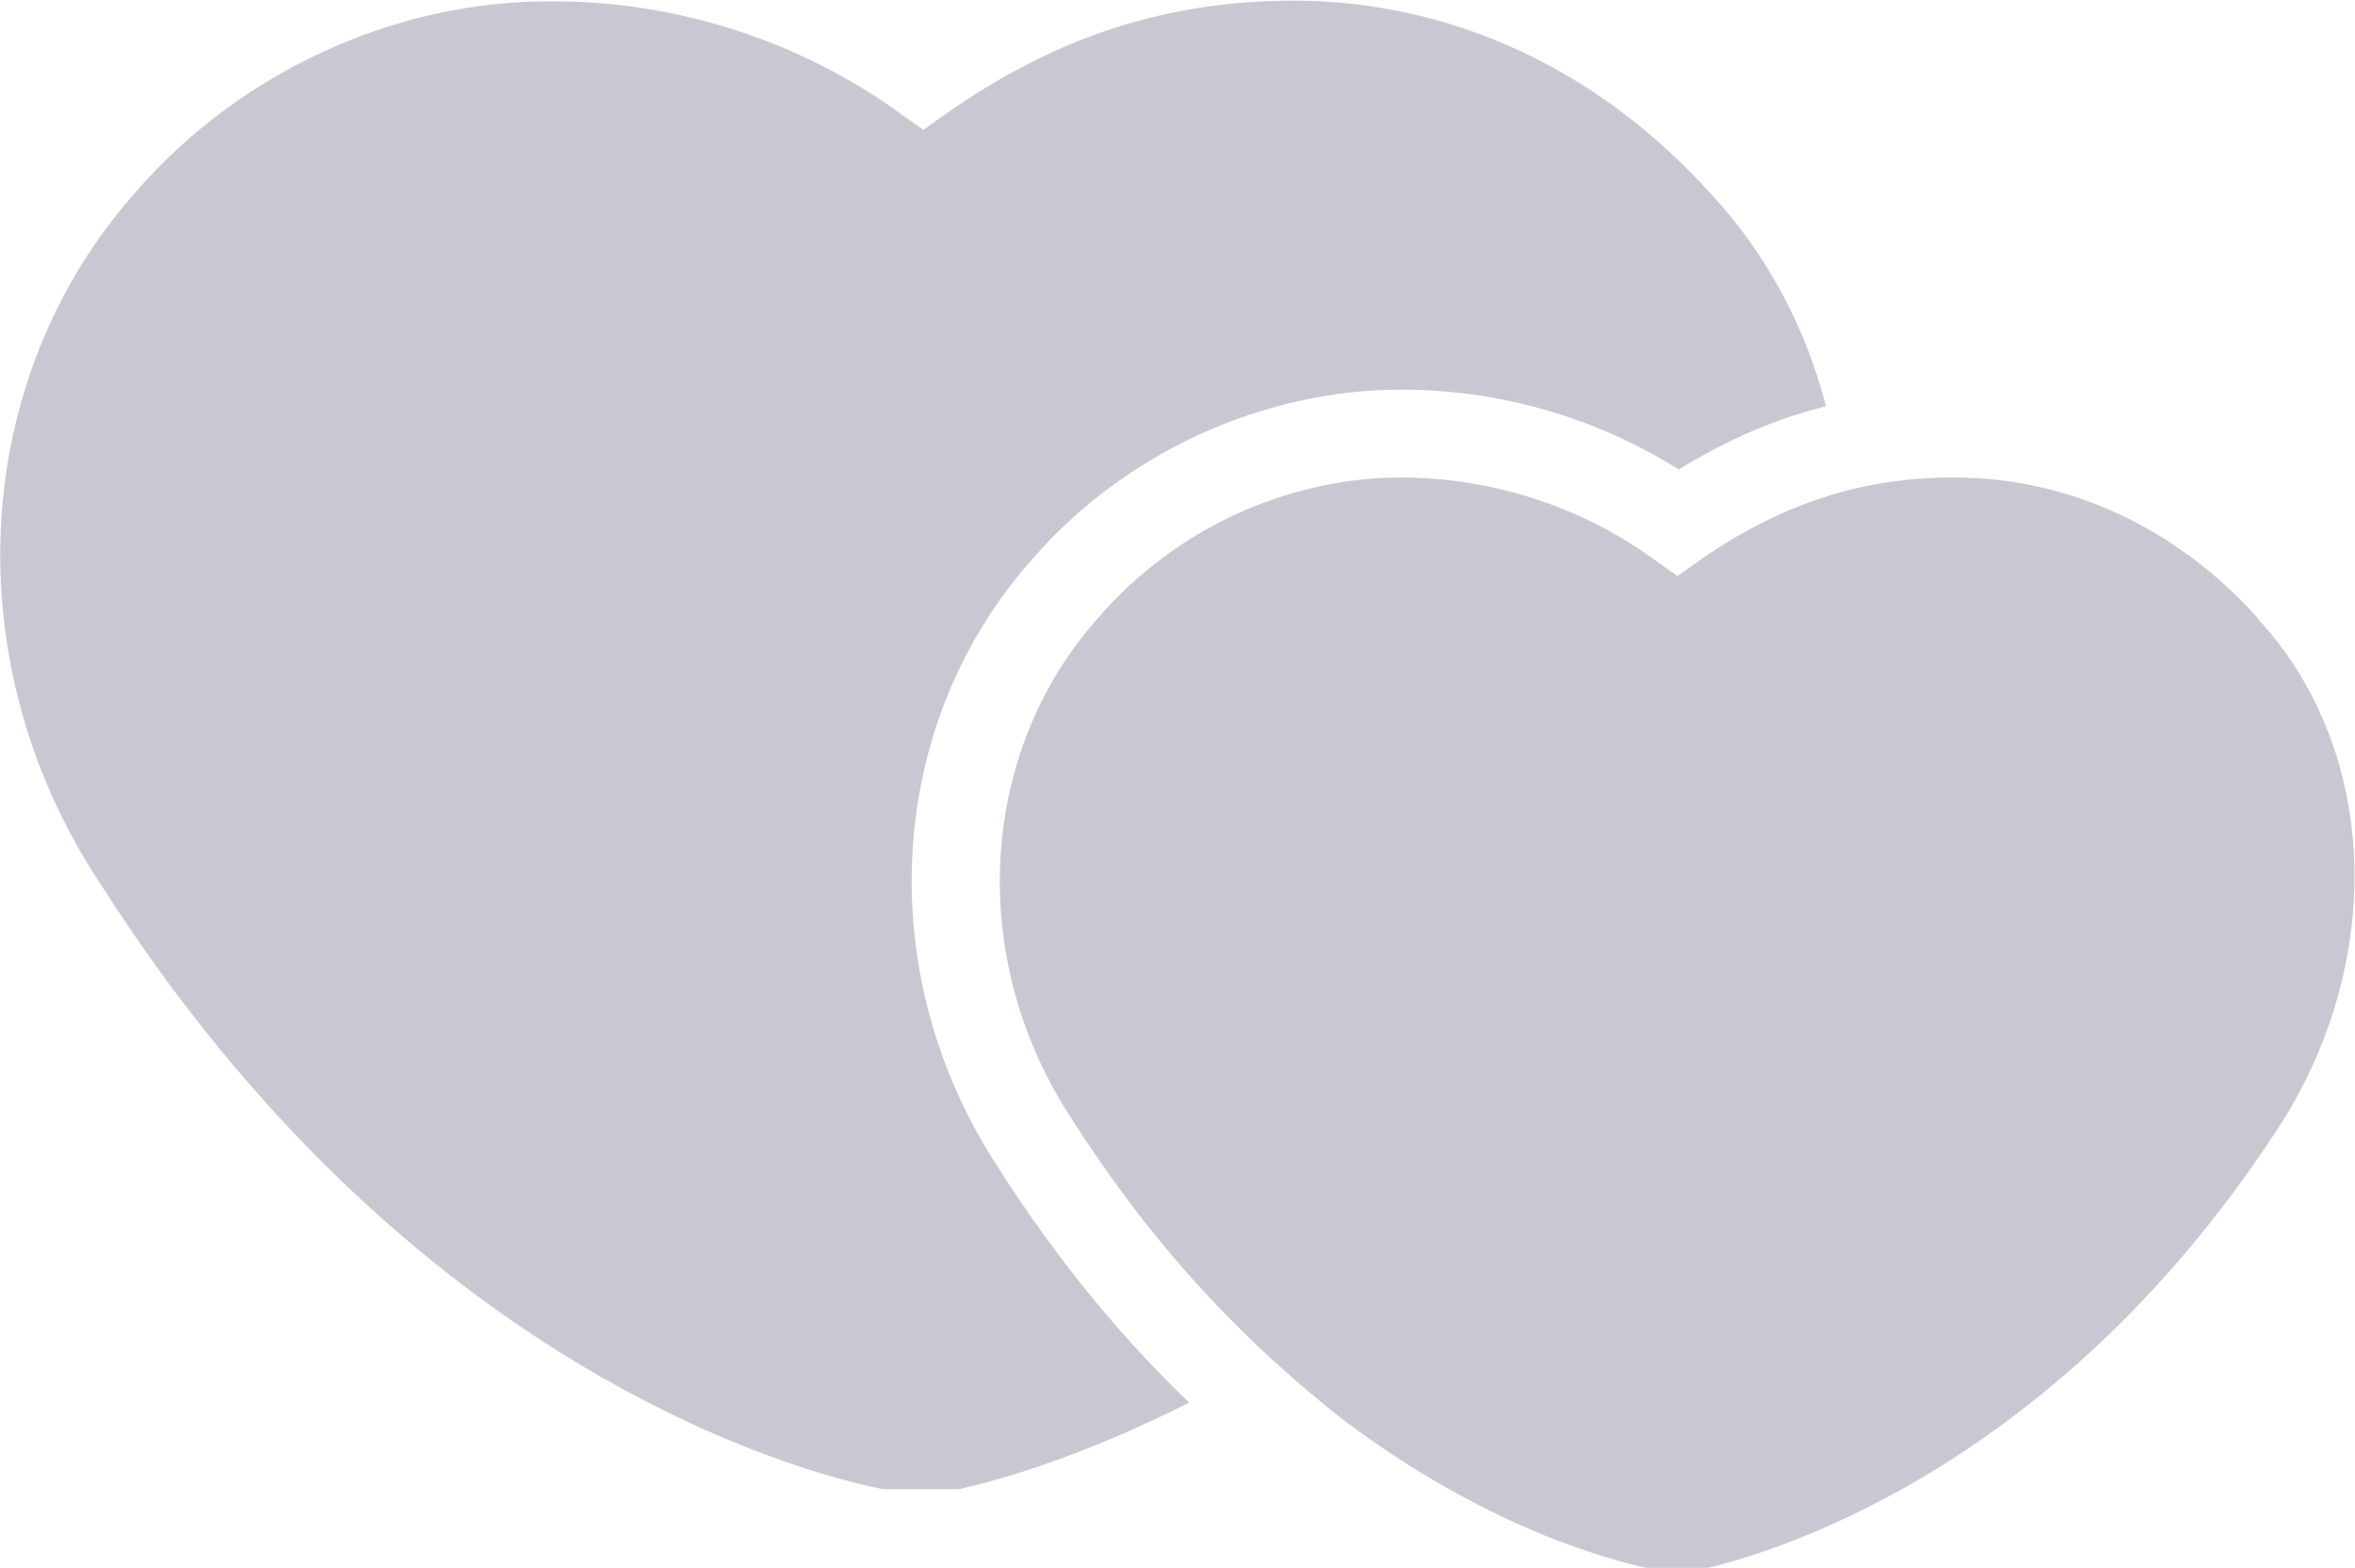
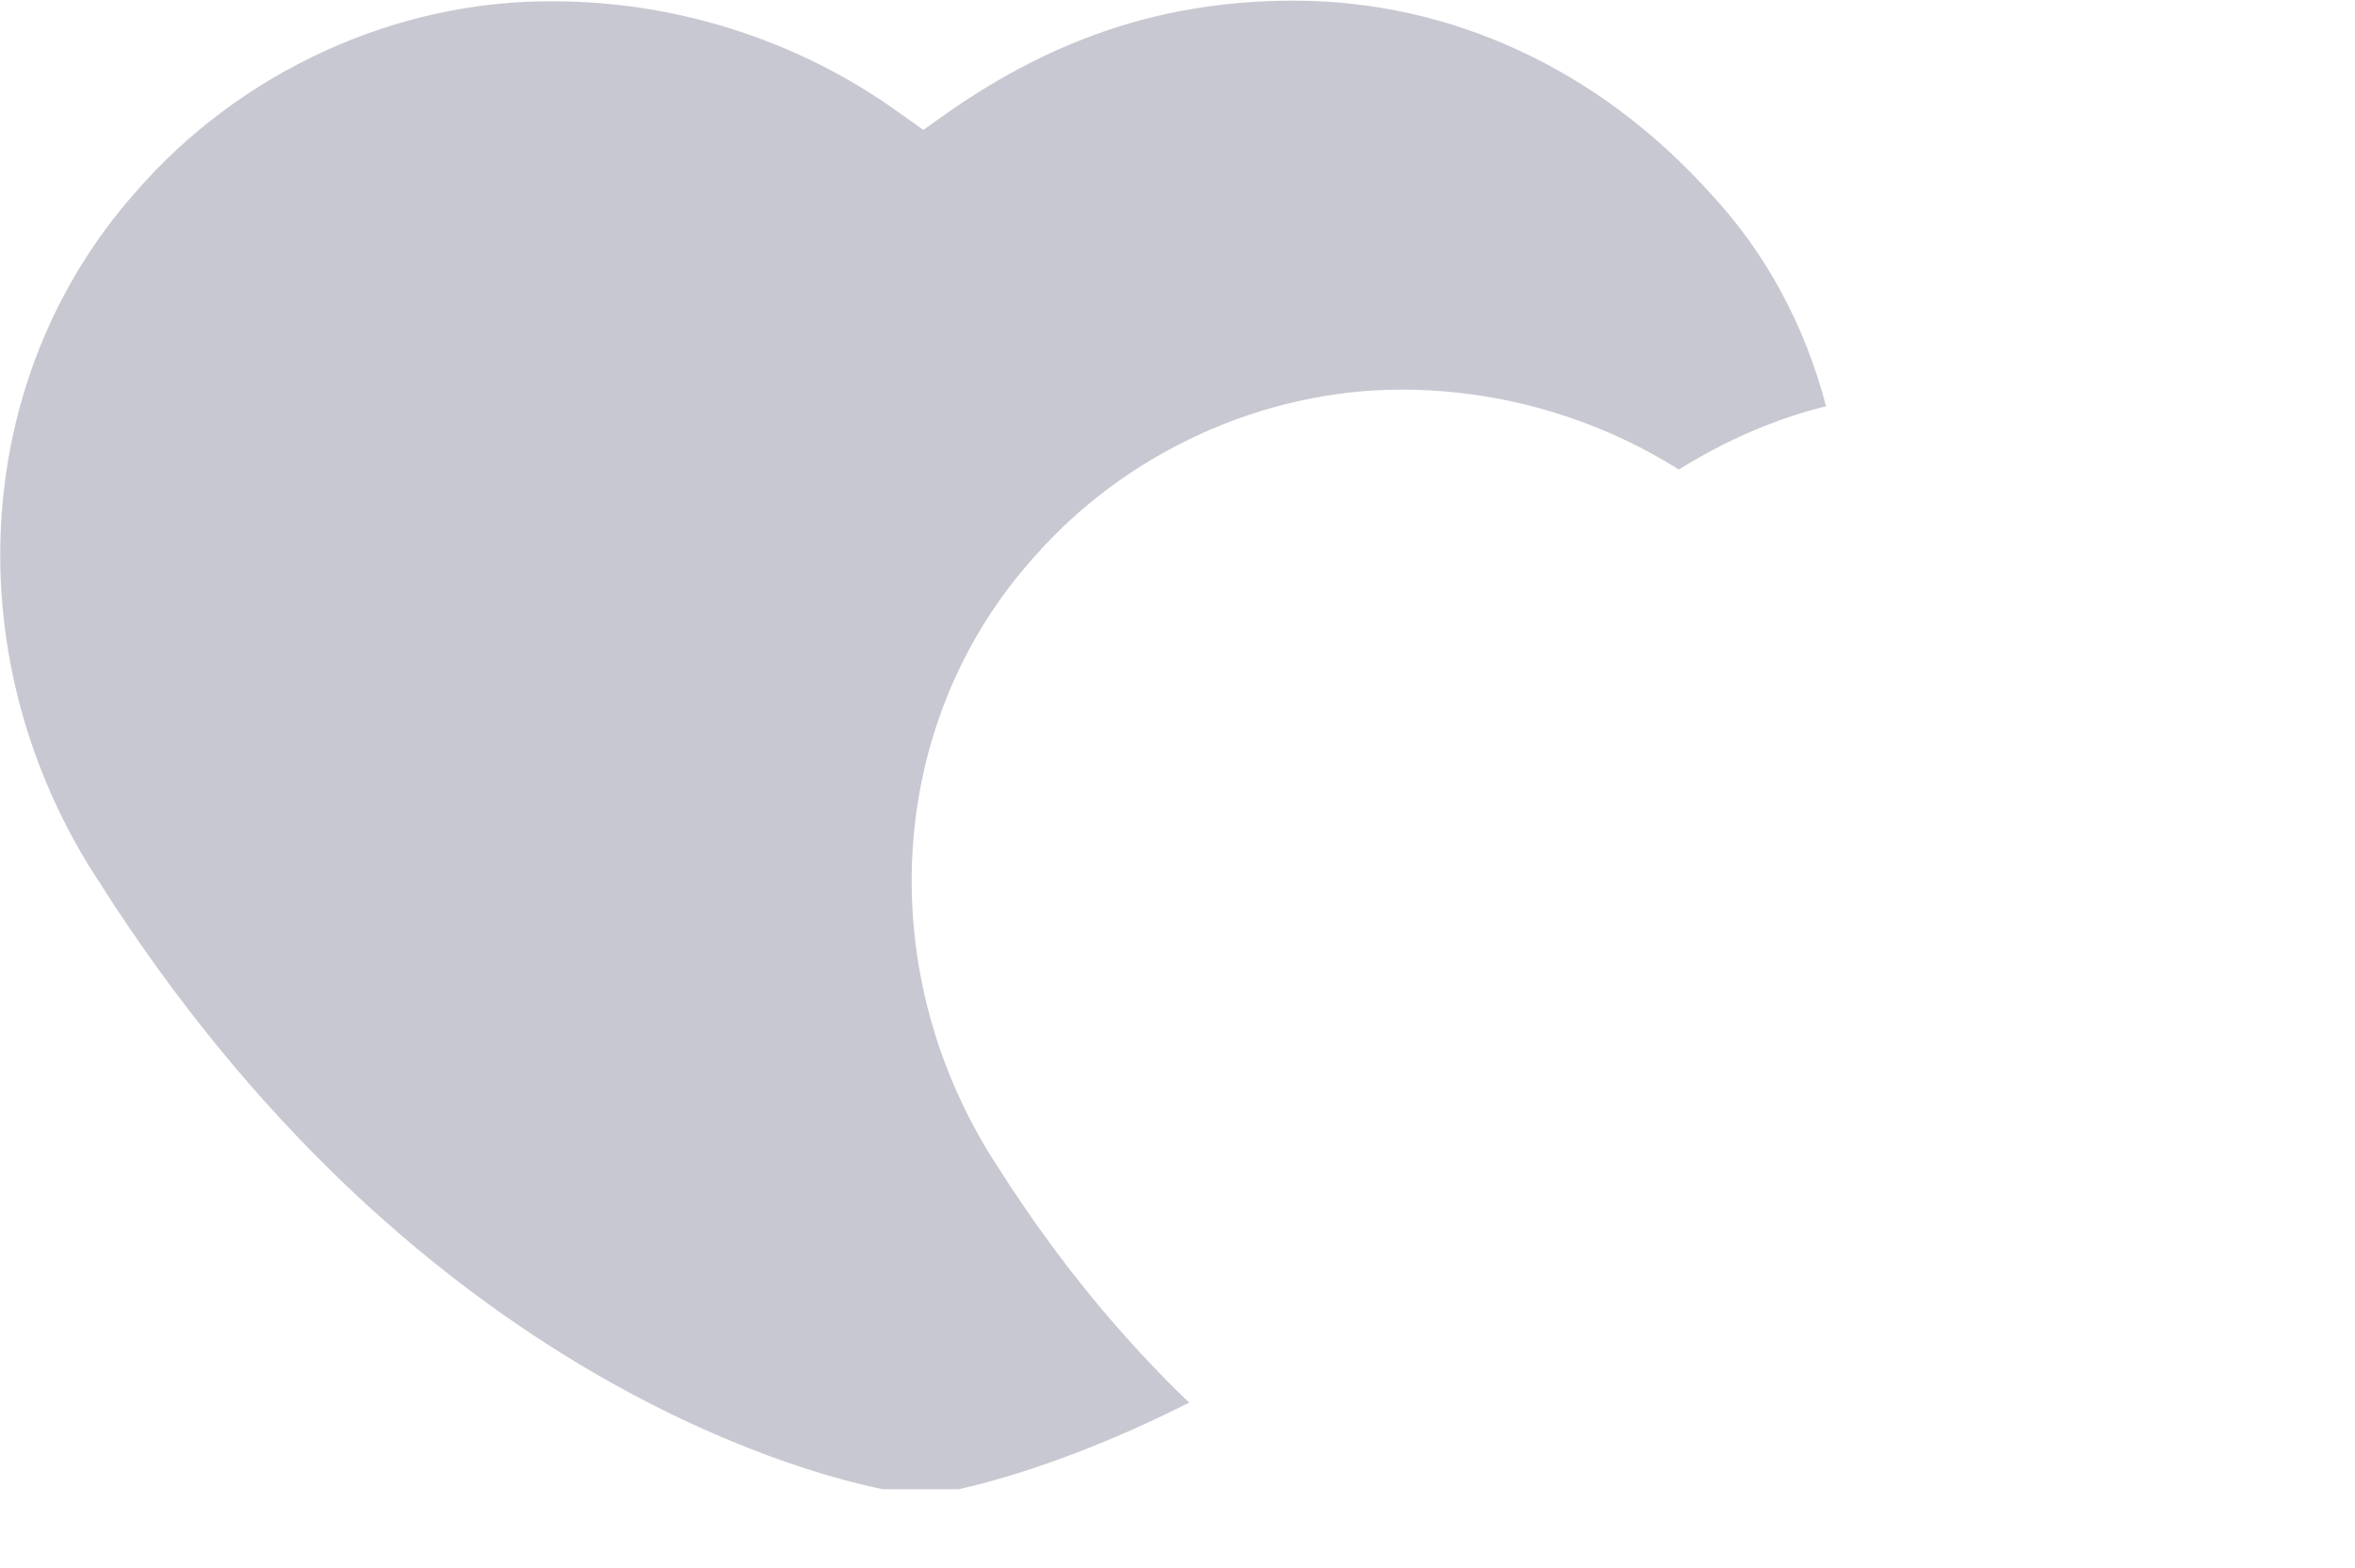
<svg xmlns="http://www.w3.org/2000/svg" id="_图层_2" data-name="图层 2" viewBox="0 0 35.35 23.54">
  <defs>
    <style>
      .cls-1 {
        fill: #c8c8d2;
      }
    </style>
  </defs>
  <g id="_图层_1-2" data-name="图层 1">
    <g>
      <path class="cls-1" d="M15.5,8.39c1.38-1.59,3.45-2.54,5.54-2.54,1.47,0,2.92,.42,4.16,1.2,.71-.44,1.44-.76,2.21-.95-.31-1.19-.89-2.29-1.73-3.19h0c-1.68-1.87-3.9-2.9-6.26-2.9-1.89,0-3.54,.53-5.18,1.67l-.38,.27-.38-.27c-1.49-1.07-3.32-1.66-5.17-1.66C5.94,0,3.6,1.08,2.04,2.88-.46,5.69-.68,9.96,1.5,13.26c4.64,7.29,10.47,8.84,11.75,9.1h1.14c.64-.14,1.9-.51,3.46-1.3-.97-.93-1.95-2.09-2.86-3.52-1.91-2.9-1.71-6.66,.51-9.15Z" />
-       <path class="cls-1" d="M33.89,9.28h0c-1.22-1.36-2.84-2.11-4.55-2.11-.14,0-.27,0-.4,.01-.23,.01-.45,.04-.67,.07-.22,.04-.43,.08-.64,.14-.71,.2-1.39,.52-2.07,.99l-.38,.27-.38-.27c-1.08-.78-2.42-1.21-3.77-1.21-1.71,0-3.4,.78-4.54,2.1-1.82,2.04-1.98,5.15-.39,7.55,.95,1.49,1.97,2.65,2.96,3.56,.18,.16,.35,.32,.53,.47,.19,.16,.37,.31,.55,.45,2.15,1.63,4.01,2.12,4.61,2.25h.85c1.27-.3,5.41-1.65,8.66-6.71,1.57-2.51,1.42-5.62-.37-7.55Z" />
    </g>
  </g>
</svg>